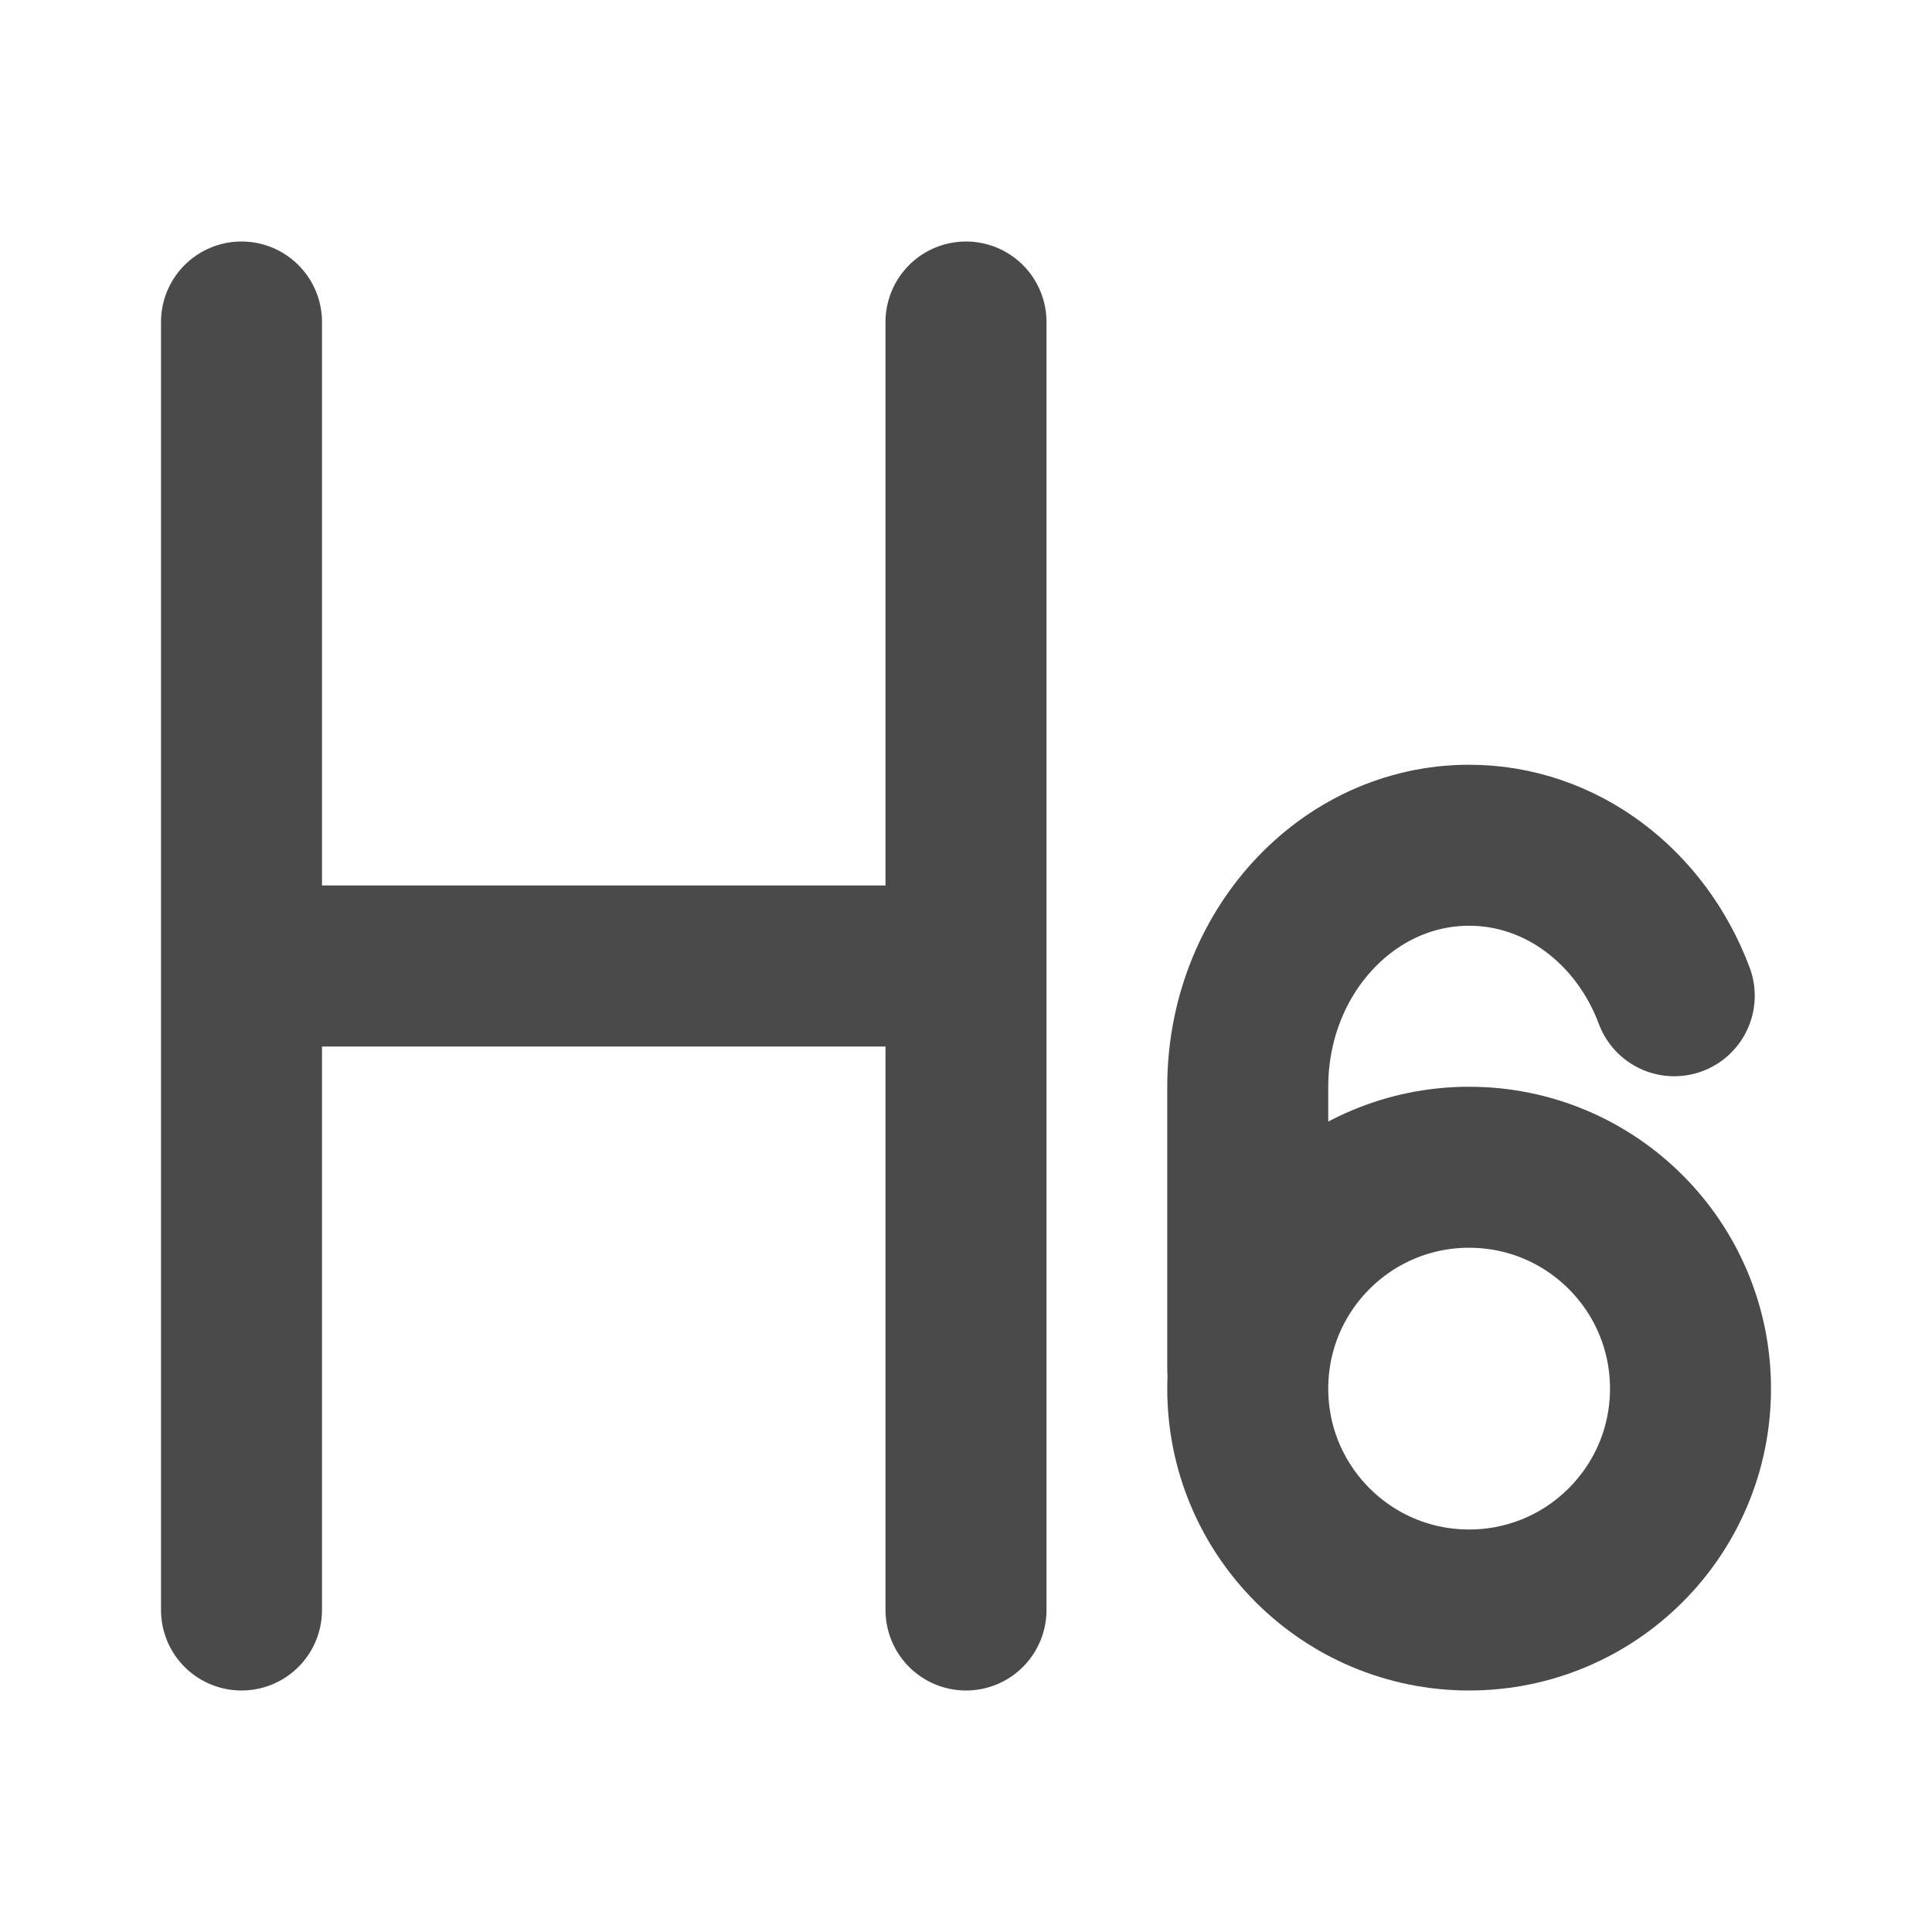
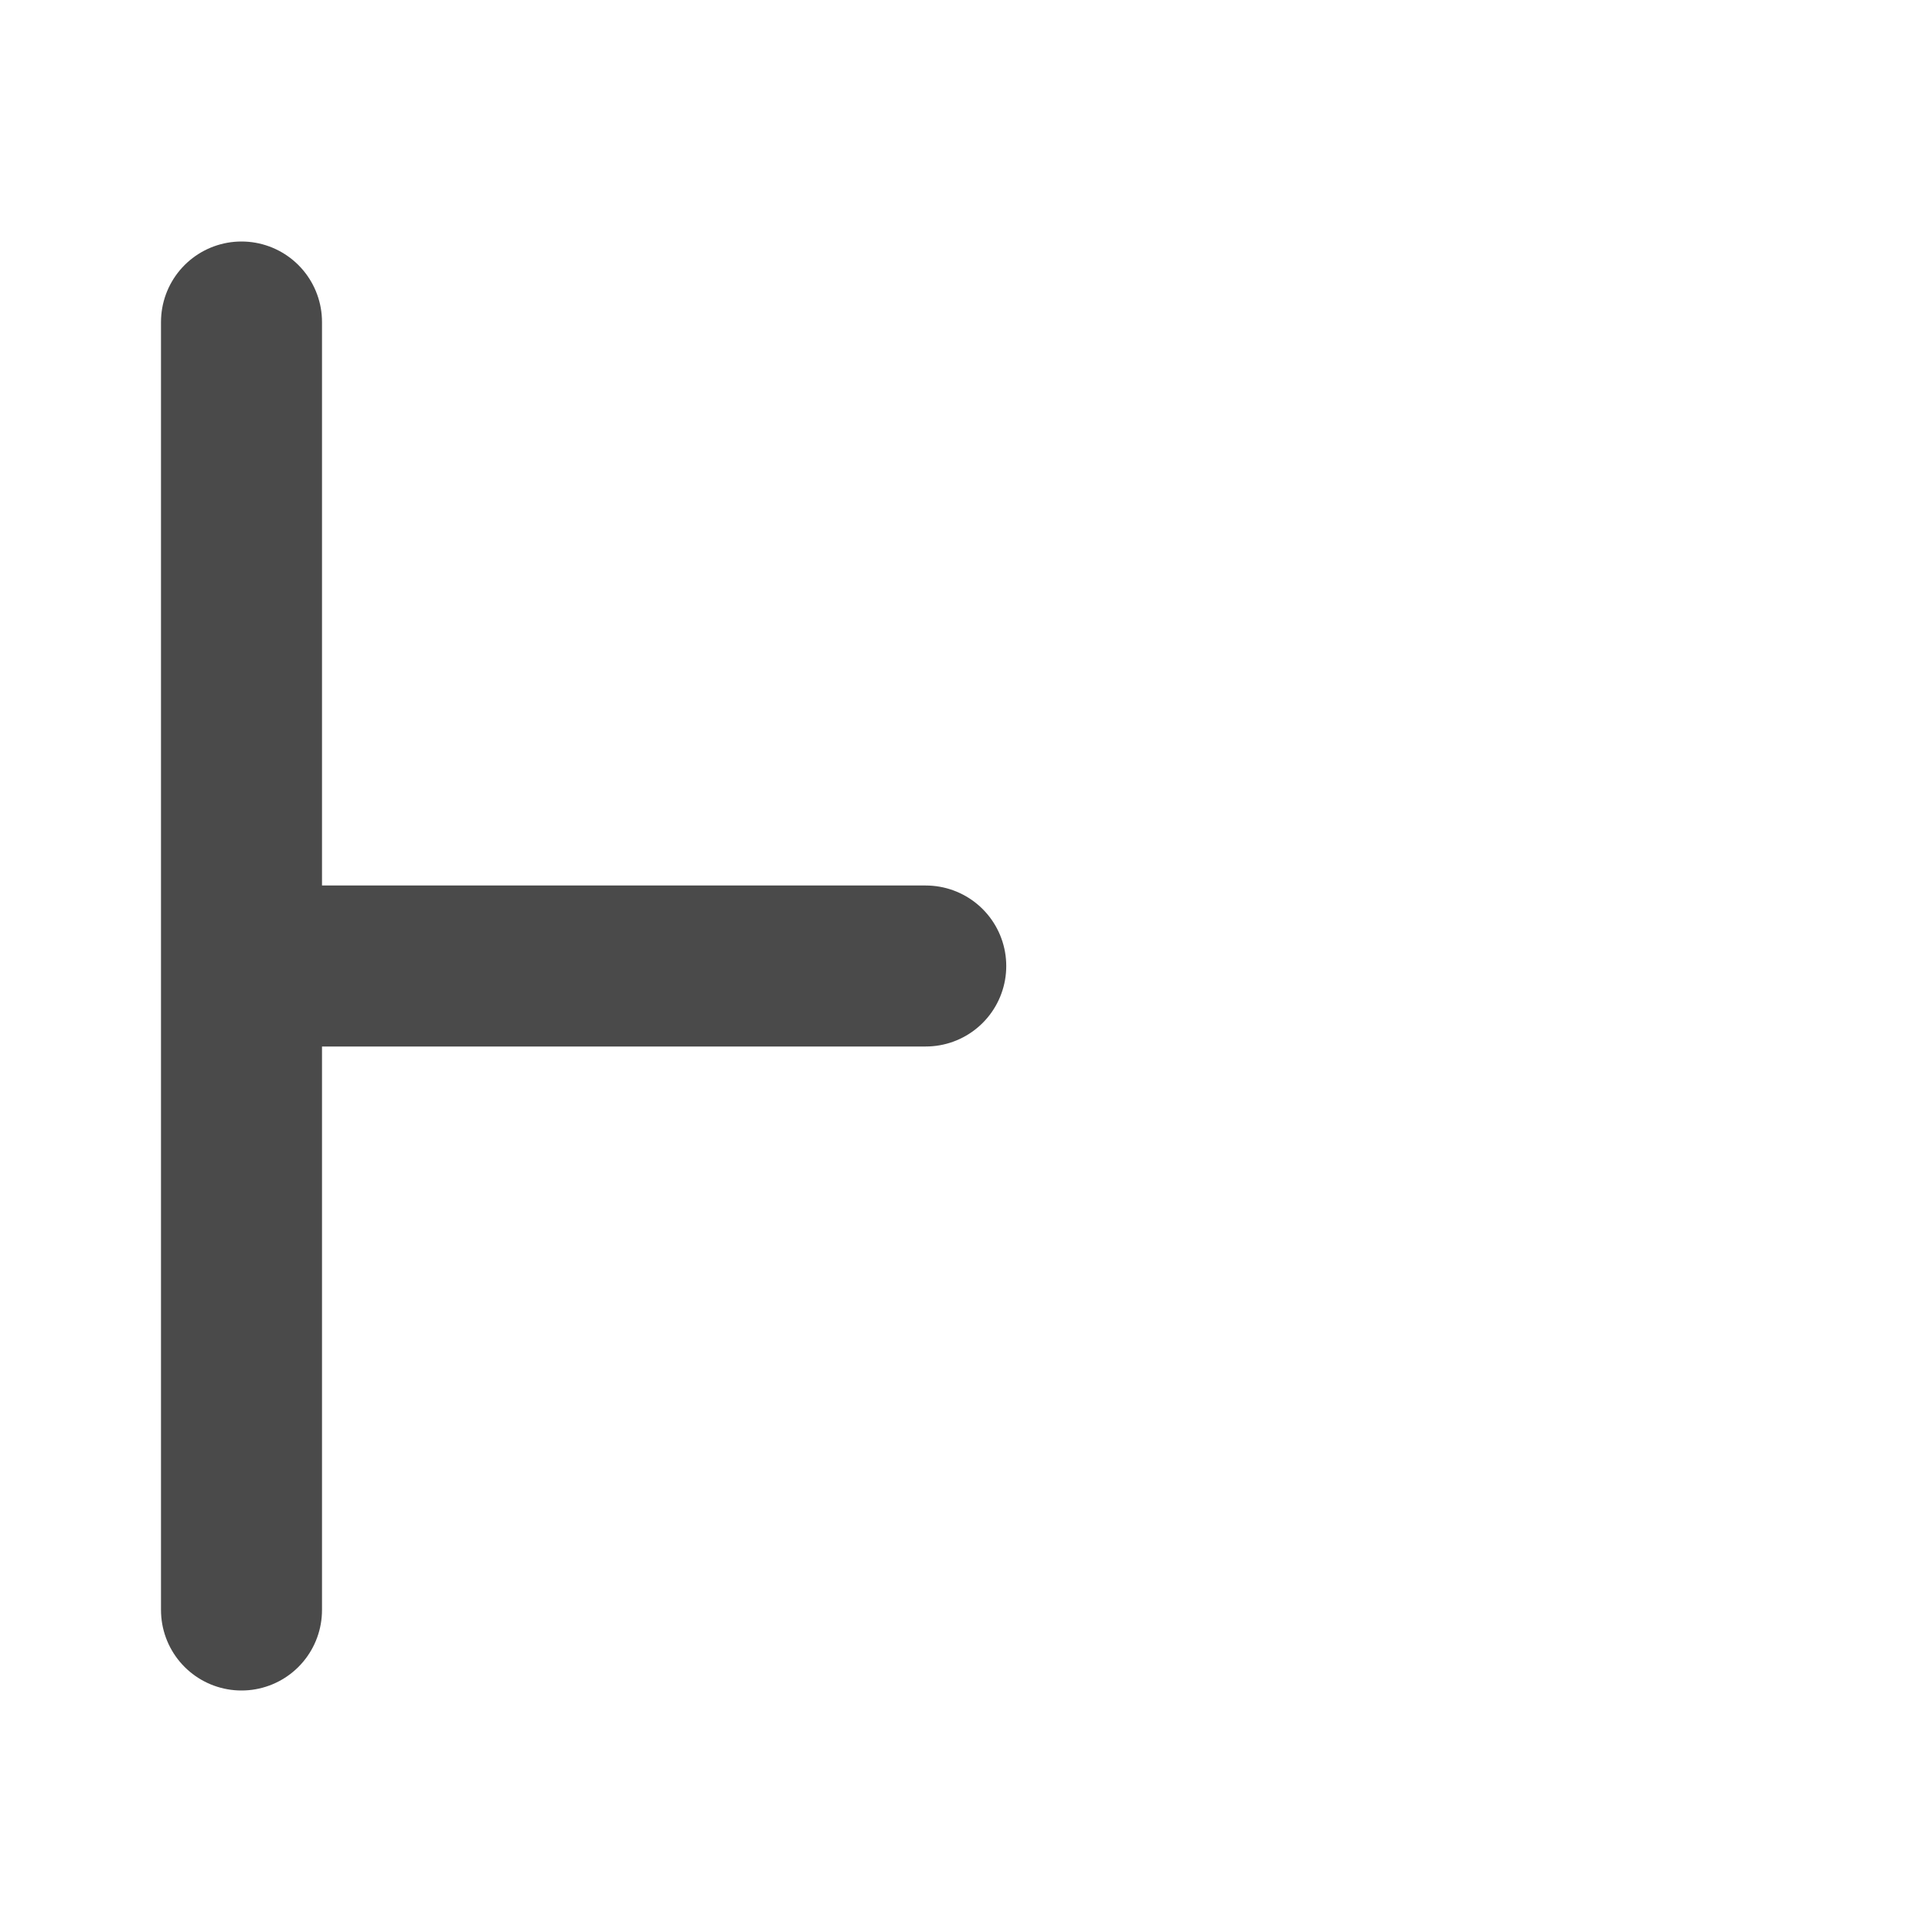
<svg xmlns="http://www.w3.org/2000/svg" width="24" height="24" viewBox="0 0 48 48" fill="none">
  <path d="M6 8V40" stroke="#4a4a4a" stroke-width="4" stroke-linecap="round" stroke-linejoin="round" />
-   <path d="M24 8V40" stroke="#4a4a4a" stroke-width="4" stroke-linecap="round" stroke-linejoin="round" />
  <path d="M7 24H23" stroke="#4a4a4a" stroke-width="4" stroke-linecap="round" stroke-linejoin="round" />
-   <path d="M36.5 40C39.538 40 42 37.538 42 34.5C42 31.462 39.538 29 36.5 29C33.462 29 31 31.462 31 34.5C31 37.538 33.462 40 36.5 40Z" stroke="#4a4a4a" stroke-width="4" />
-   <path d="M41.596 24.739C40.778 22.546 38.804 21 36.5 21C33.462 21 31 23.686 31 27V34" stroke="#4a4a4a" stroke-width="4" stroke-linecap="round" stroke-linejoin="round" />
</svg>